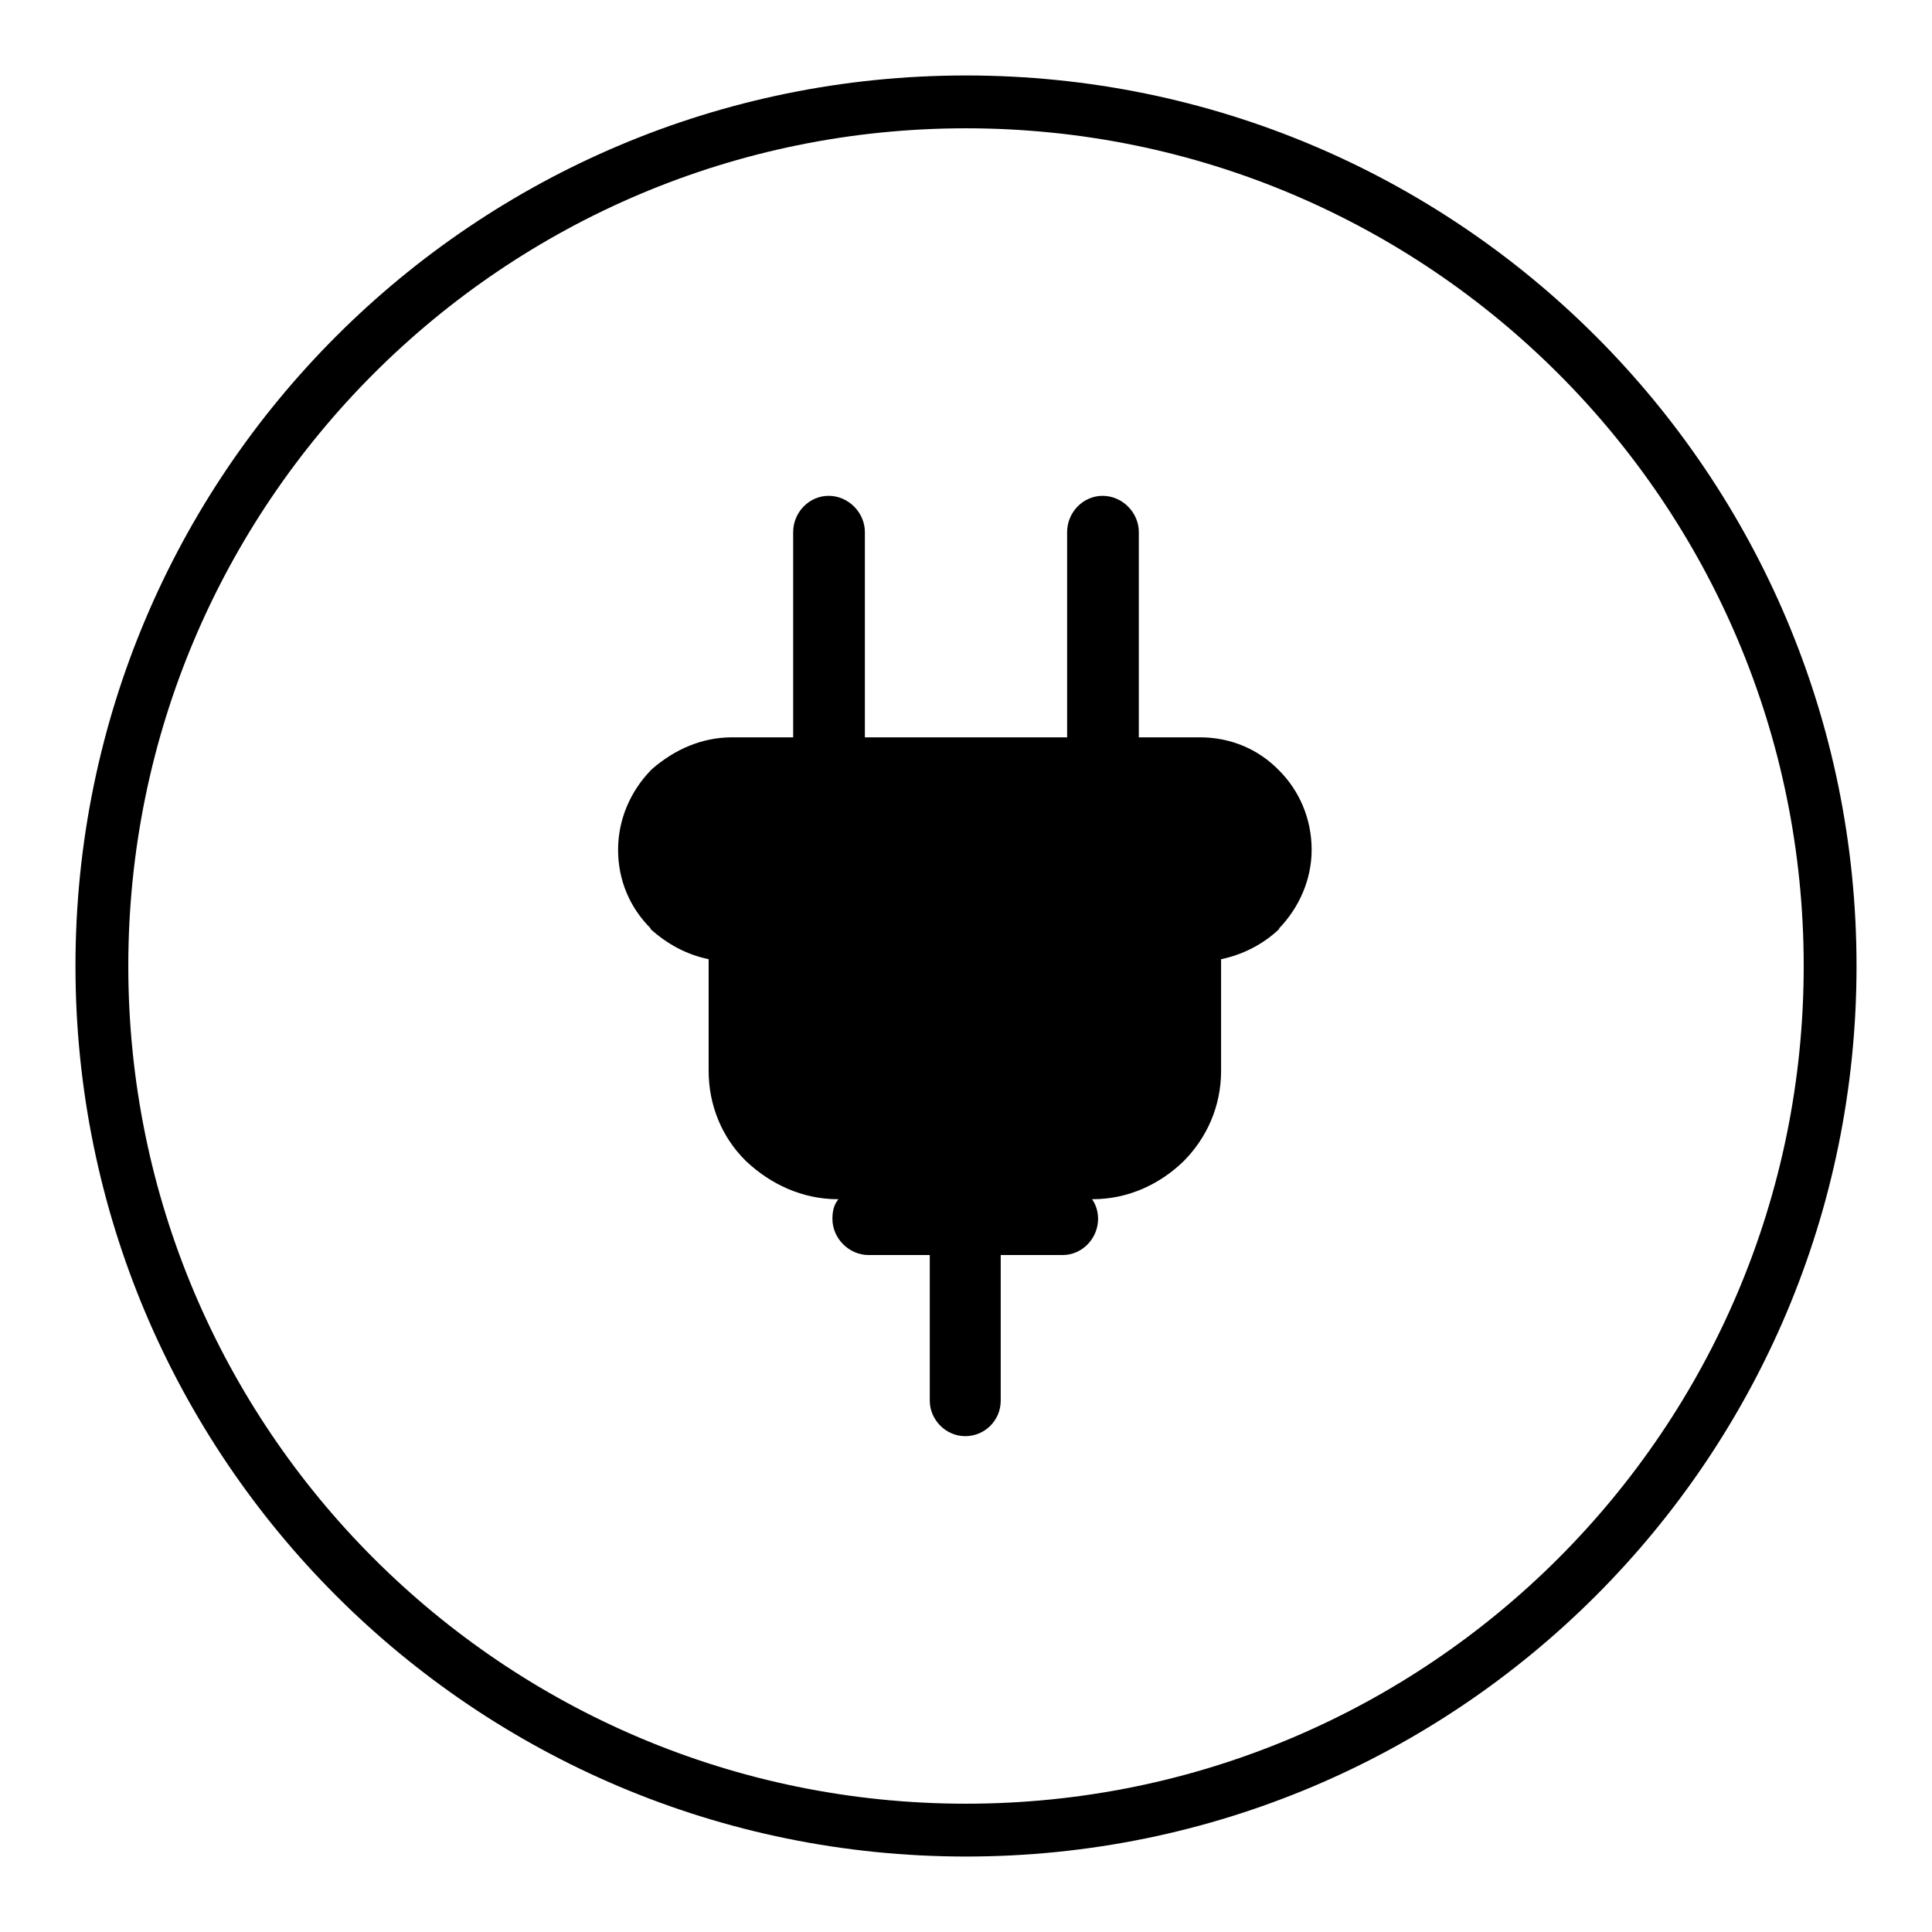
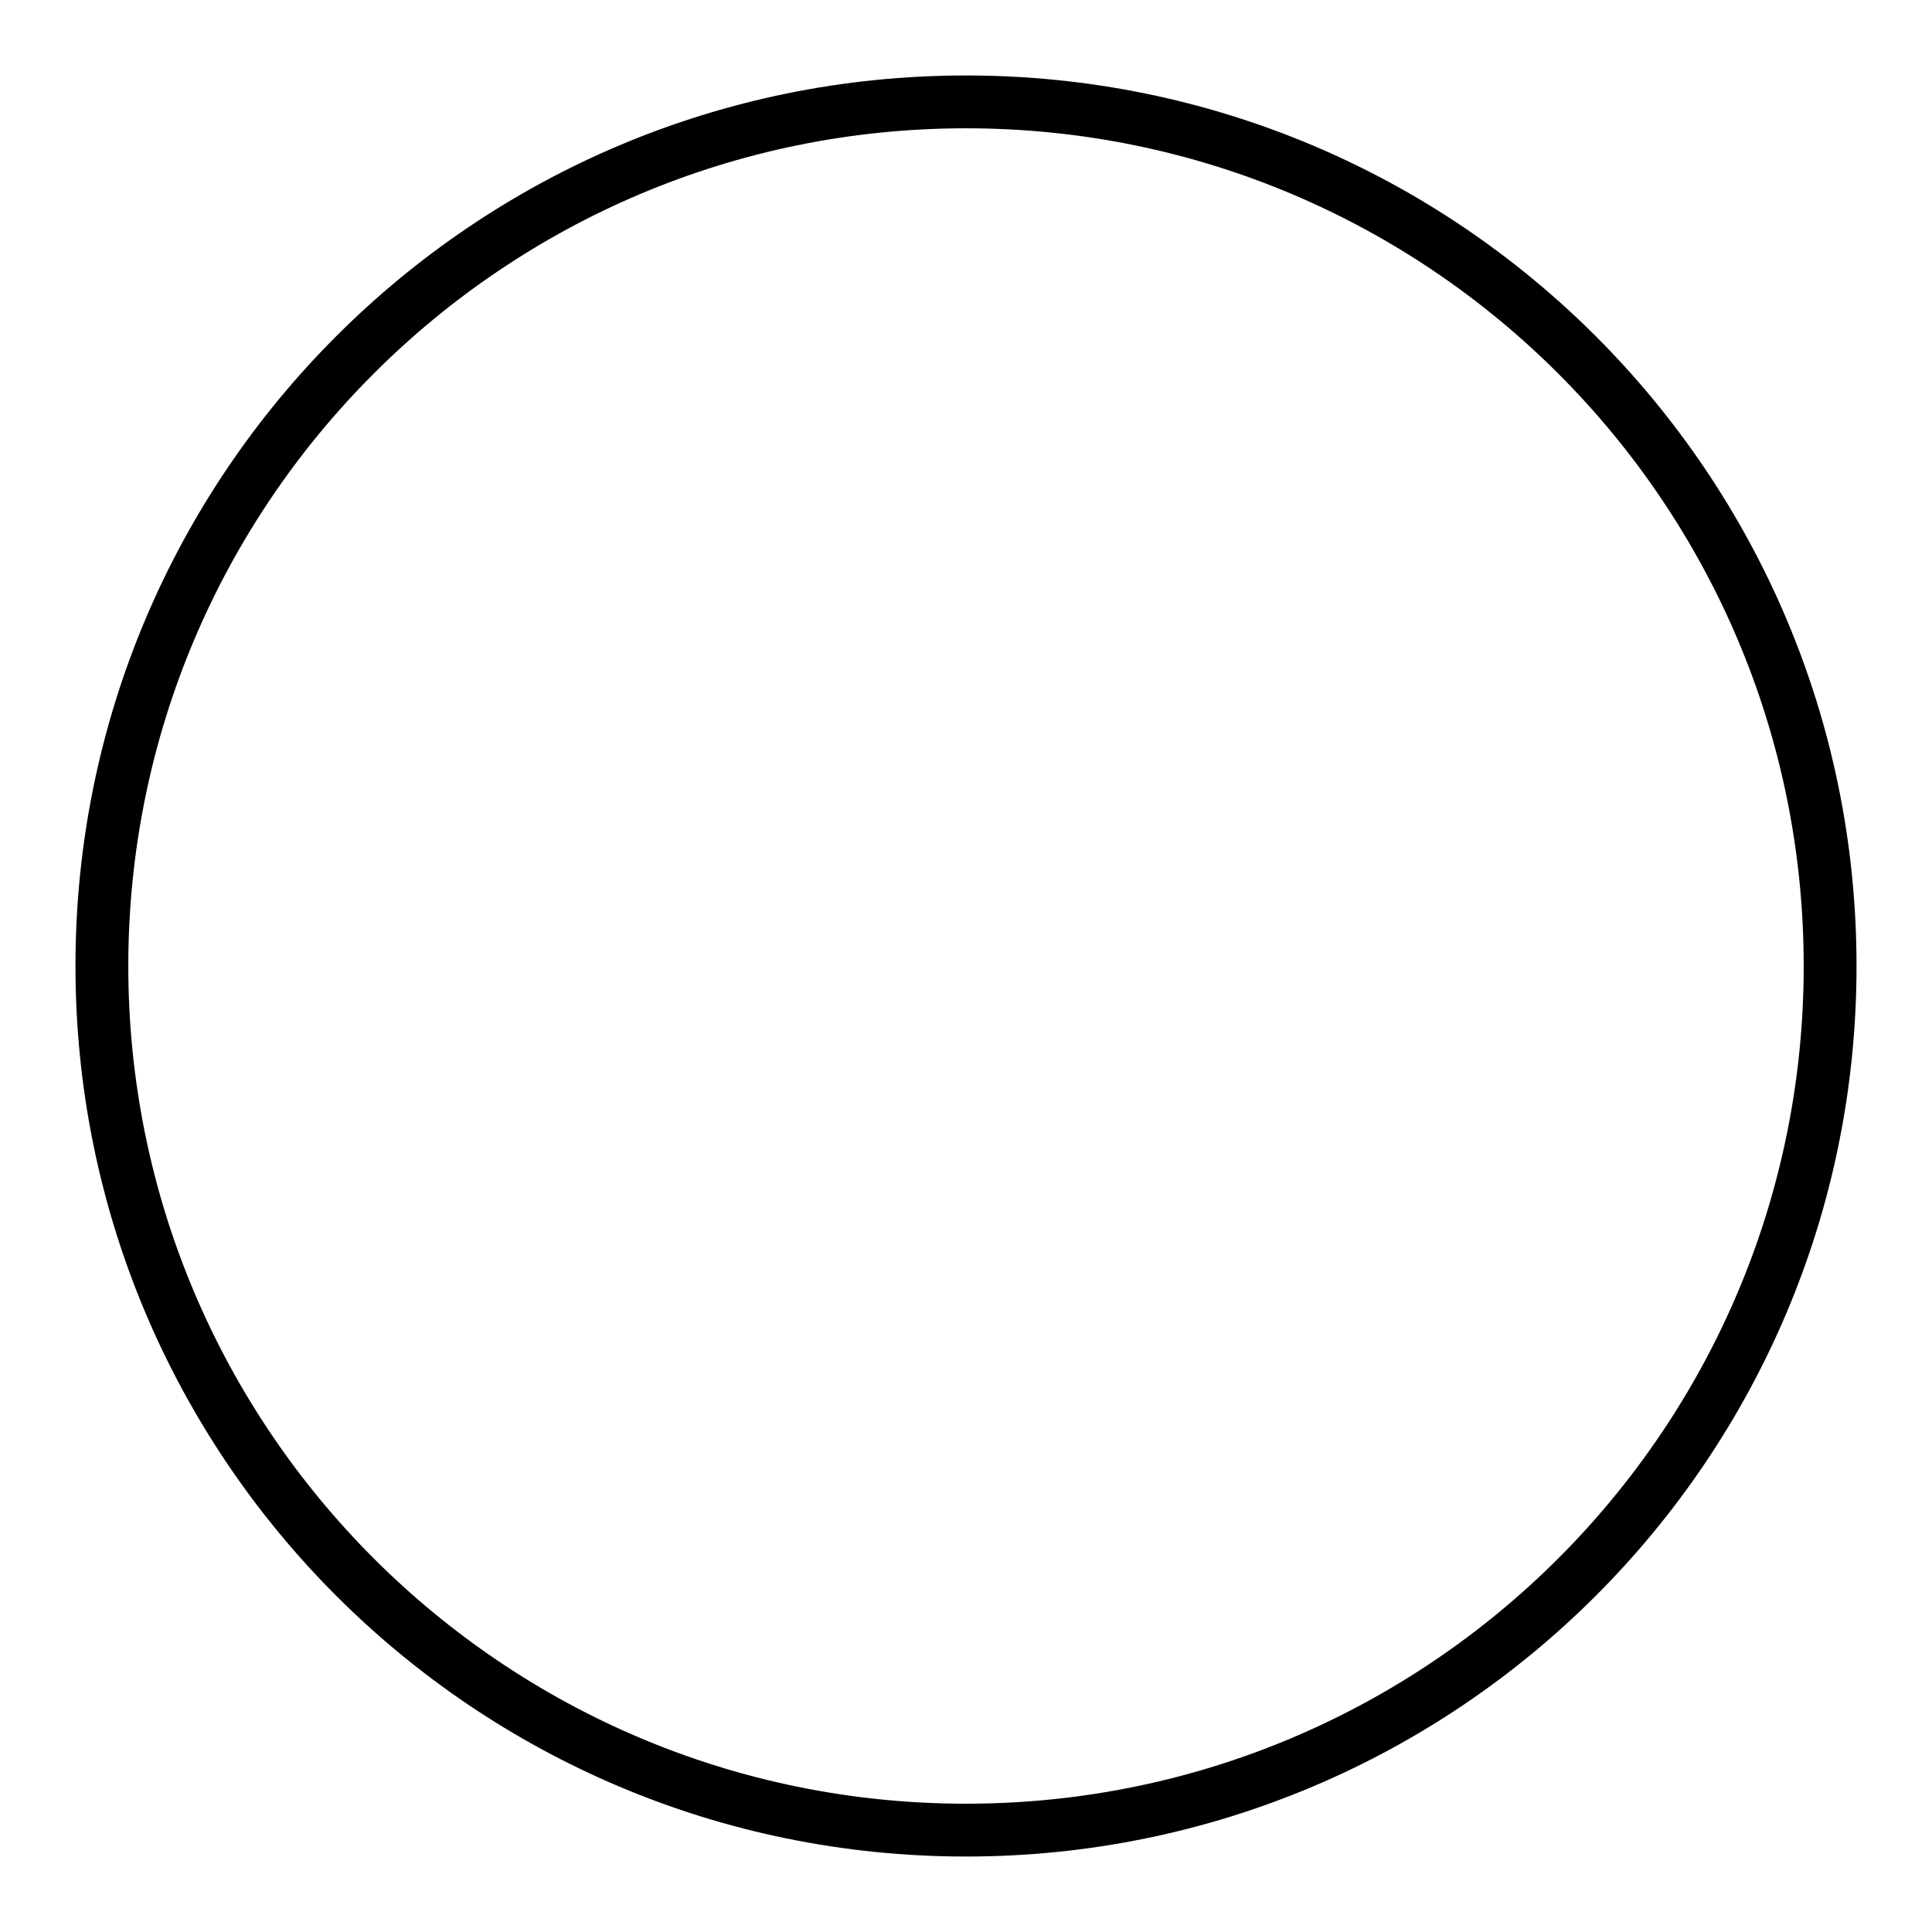
<svg xmlns="http://www.w3.org/2000/svg" version="1.1" x="0px" y="0px" viewBox="0 0 256 256" enable-background="new 0 0 256 256" xml:space="preserve">
  <g>
    <path fill="#000000" d="M128,10C62.8,10,10,62.8,10,128c0,65.2,52.8,118,118,118c65.2,0,118-52.8,118-118C246,62.8,193.2,10,128,10 L128,10z M128,239c-61.3,0-111-49.7-111-111S66.7,17,128,17c61.3,0,111,49.7,111,111S189.3,239,128,239z" />
-     <path fill="#000000" d="M97,97.7h8.1V70.5c0-2.6,2.1-4.8,4.7-4.8c2.6,0,4.8,2.2,4.8,4.8v27.2h26.8V70.5c0-2.6,2.1-4.8,4.7-4.8 c2.6,0,4.8,2.2,4.8,4.8v27.2h8.1c4.1,0,7.8,1.6,10.5,4.4c2.6,2.6,4.3,6.3,4.3,10.5c0,4-1.7,7.7-4.3,10.4v0.1c-2.1,2-4.8,3.4-7.7,4 v14.8c0,4.7-1.9,8.9-5,12c-3.1,3-7.3,5-12,5h-0.1c0.5,0.7,0.8,1.6,0.8,2.6c0,2.6-2.1,4.8-4.7,4.8h-8.2v19.3c0,2.6-2.1,4.7-4.7,4.7 s-4.7-2.2-4.7-4.7v-19.3h-8.1c-2.6,0-4.8-2.2-4.8-4.8c0-1,0.2-1.9,0.8-2.6h-0.1c-4.7,0-8.9-2-12.1-5l-0.2-0.2 c-3-3-4.8-7.2-4.8-11.8v-14.8c-2.9-0.6-5.5-2-7.7-4V123c-2.7-2.7-4.3-6.3-4.3-10.4c0-4.1,1.7-7.8,4.3-10.5l0.2-0.2 C89.4,99.3,93,97.7,97,97.7z" />
  </g>
</svg>